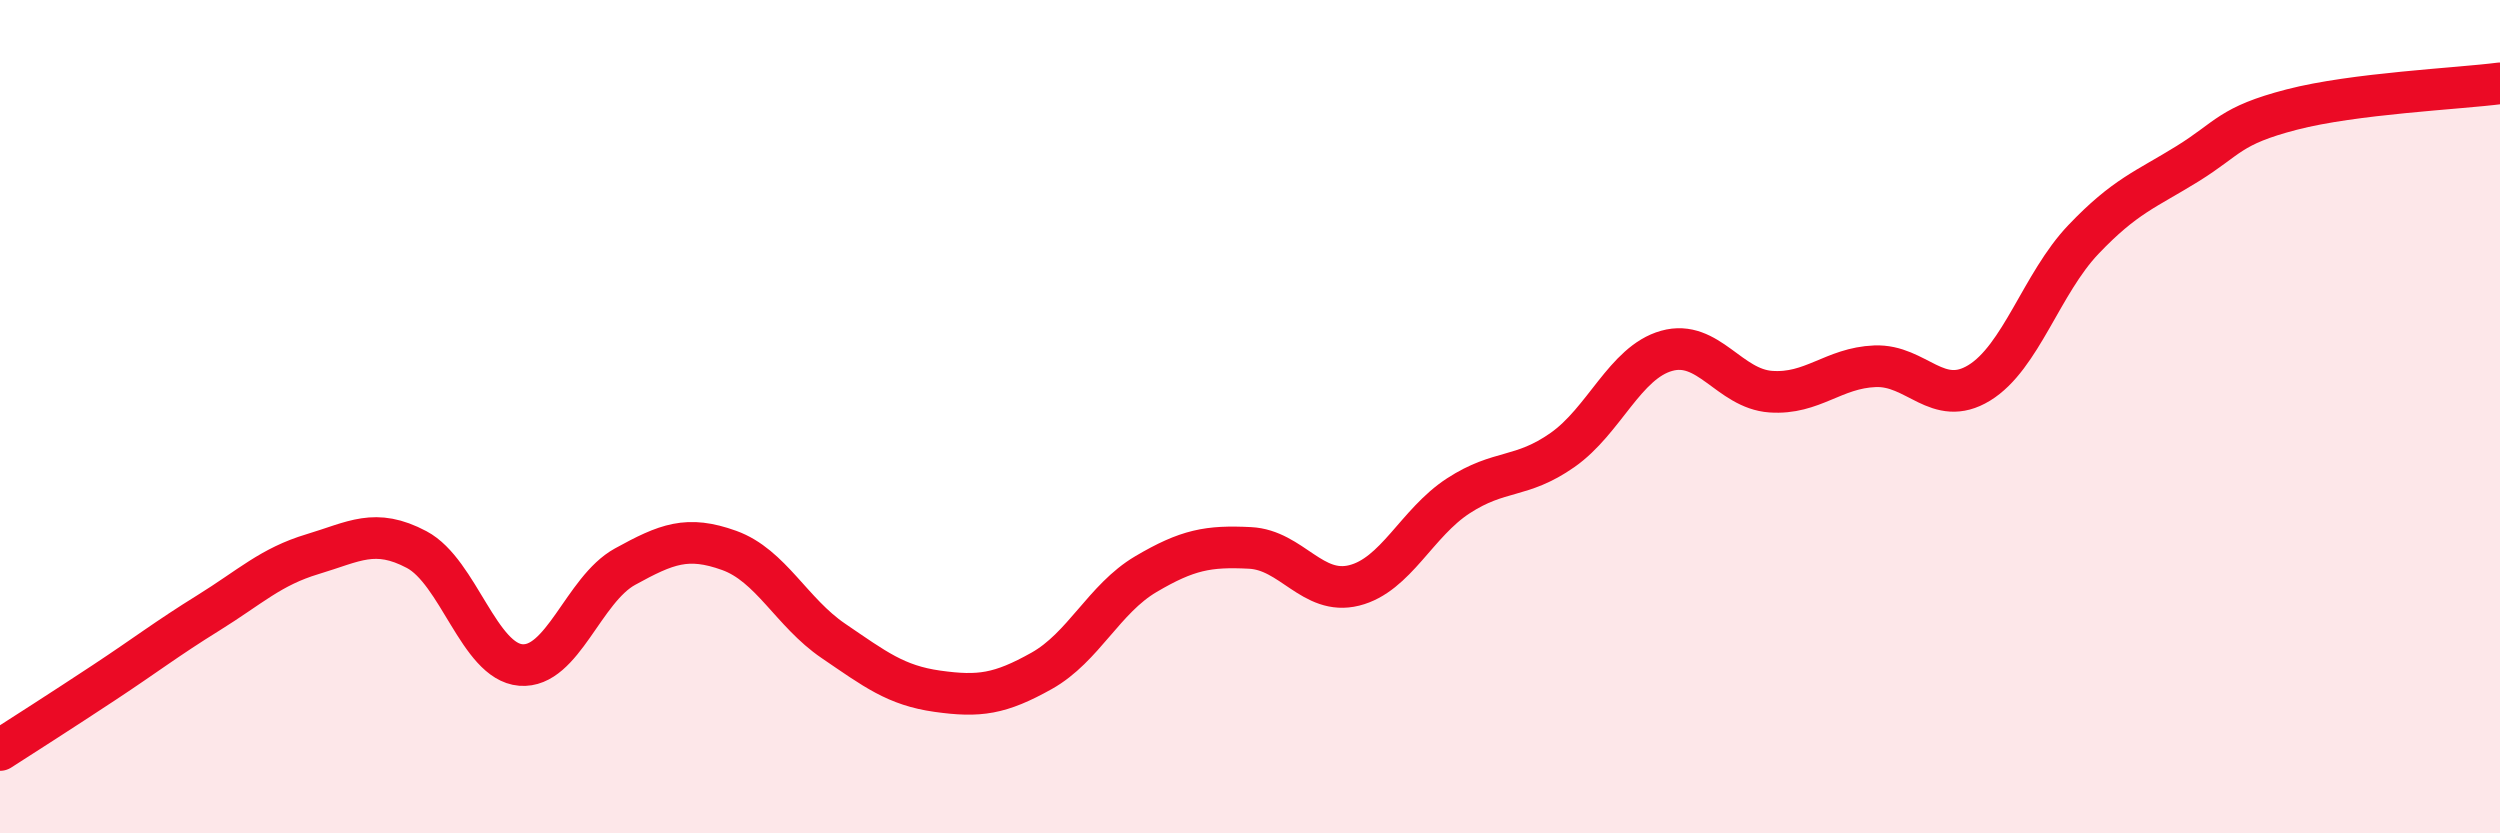
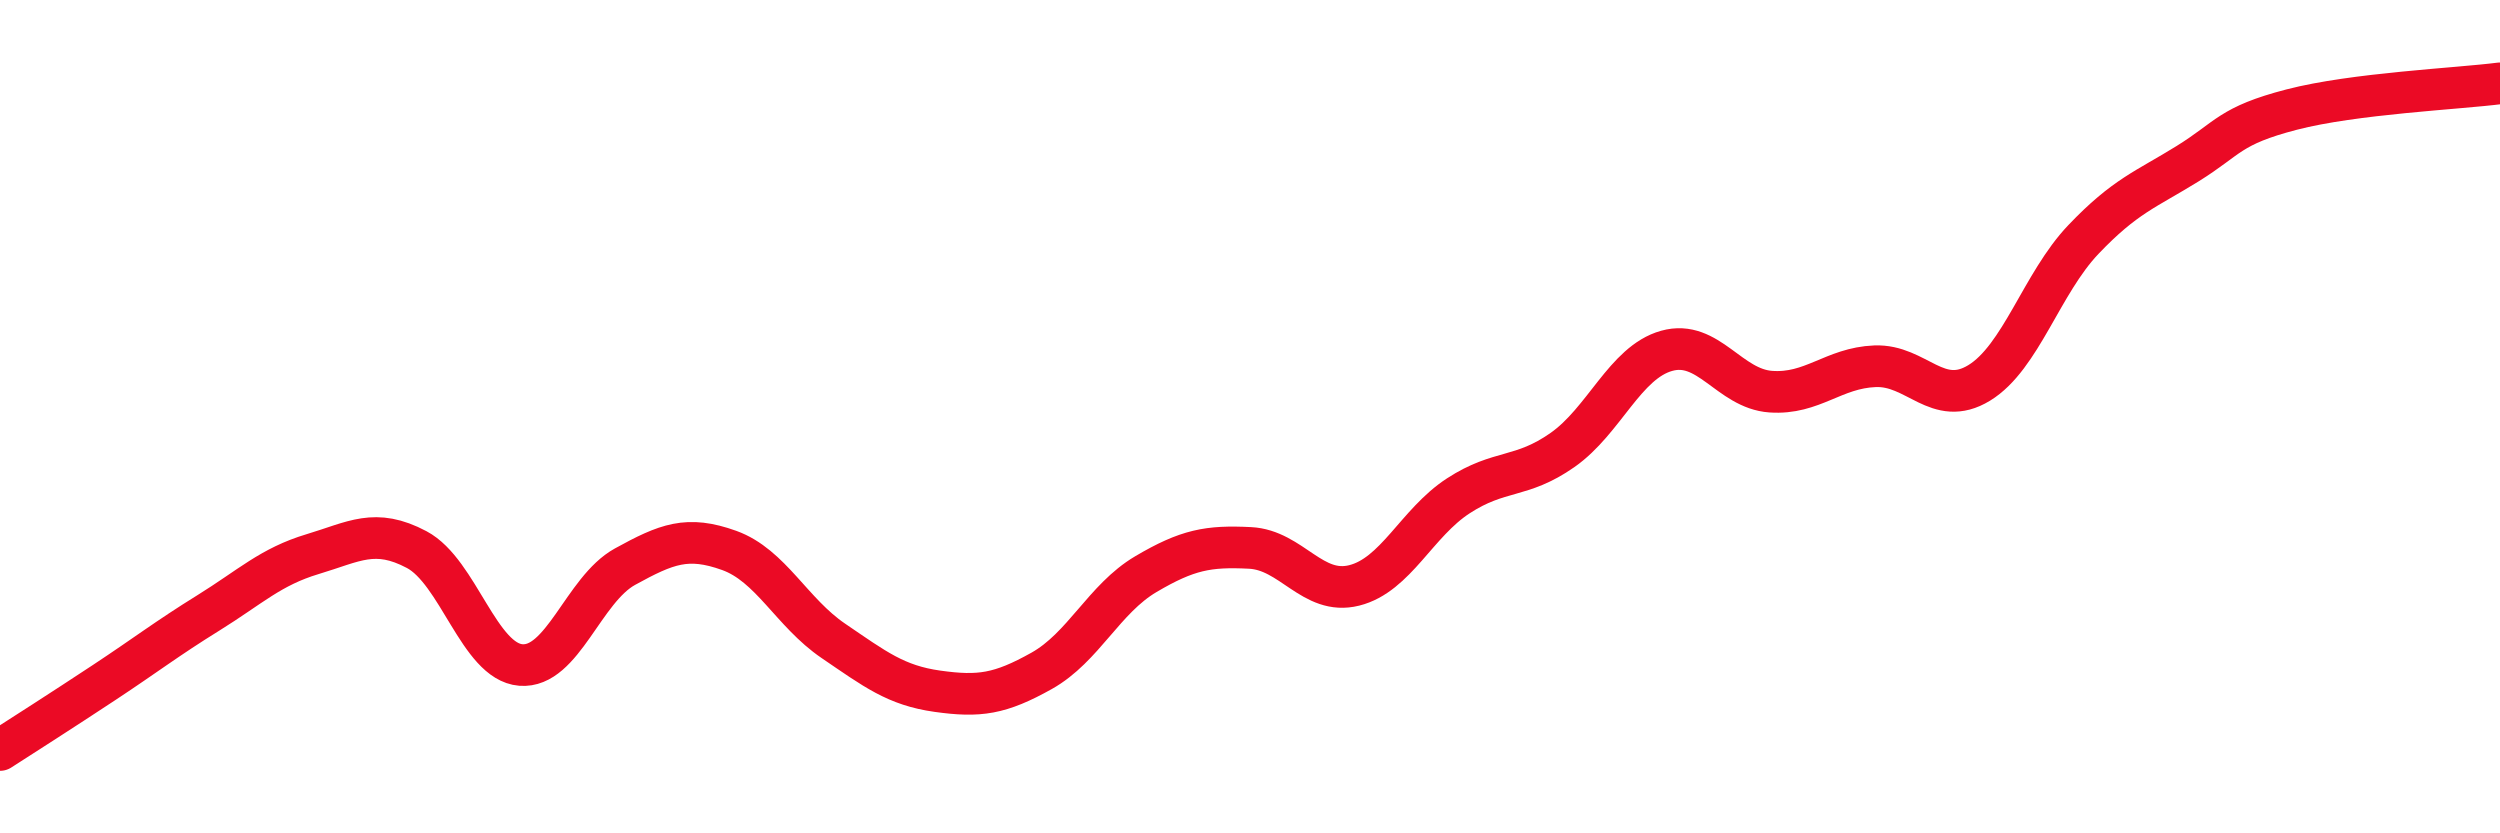
<svg xmlns="http://www.w3.org/2000/svg" width="60" height="20" viewBox="0 0 60 20">
-   <path d="M 0,18 C 0.5,17.68 1.5,17.04 2.5,16.38 C 3.5,15.72 4,15.33 5,14.71 C 6,14.09 6.5,13.6 7.5,13.3 C 8.5,13 9,12.66 10,13.19 C 11,13.72 11.5,15.88 12.5,15.96 C 13.5,16.04 14,14.15 15,13.6 C 16,13.05 16.5,12.85 17.5,13.21 C 18.5,13.57 19,14.7 20,15.38 C 21,16.06 21.5,16.45 22.5,16.59 C 23.5,16.73 24,16.66 25,16.1 C 26,15.54 26.5,14.37 27.5,13.78 C 28.5,13.19 29,13.1 30,13.15 C 31,13.2 31.5,14.3 32.5,14.05 C 33.5,13.8 34,12.55 35,11.9 C 36,11.25 36.5,11.5 37.5,10.8 C 38.5,10.1 39,8.7 40,8.42 C 41,8.14 41.5,9.33 42.5,9.4 C 43.5,9.47 44,8.83 45,8.79 C 46,8.75 46.5,9.8 47.5,9.19 C 48.5,8.58 49,6.8 50,5.75 C 51,4.7 51.5,4.55 52.5,3.93 C 53.5,3.31 53.5,3.02 55,2.63 C 56.5,2.24 59,2.13 60,2L60 20L0 20Z" fill="#EB0A25" opacity="0.1" stroke-linecap="round" stroke-linejoin="round" />
  <path d="M 0,18 C 0.5,17.68 1.5,17.04 2.5,16.38 C 3.5,15.72 4,15.33 5,14.71 C 6,14.09 6.5,13.6 7.5,13.3 C 8.5,13 9,12.66 10,13.19 C 11,13.72 11.5,15.88 12.5,15.96 C 13.5,16.04 14,14.15 15,13.6 C 16,13.05 16.5,12.85 17.5,13.21 C 18.5,13.57 19,14.7 20,15.38 C 21,16.06 21.5,16.45 22.5,16.59 C 23.5,16.73 24,16.66 25,16.1 C 26,15.54 26.5,14.37 27.5,13.78 C 28.5,13.19 29,13.1 30,13.15 C 31,13.2 31.5,14.3 32.5,14.05 C 33.5,13.8 34,12.55 35,11.9 C 36,11.25 36.5,11.5 37.5,10.8 C 38.5,10.1 39,8.7 40,8.42 C 41,8.14 41.5,9.33 42.5,9.4 C 43.5,9.47 44,8.83 45,8.79 C 46,8.75 46.5,9.8 47.5,9.19 C 48.5,8.58 49,6.8 50,5.75 C 51,4.7 51.5,4.55 52.5,3.93 C 53.5,3.31 53.5,3.02 55,2.63 C 56.5,2.24 59,2.13 60,2" stroke="#EB0A25" stroke-width="1" fill="none" stroke-linecap="round" stroke-linejoin="round" />
</svg>